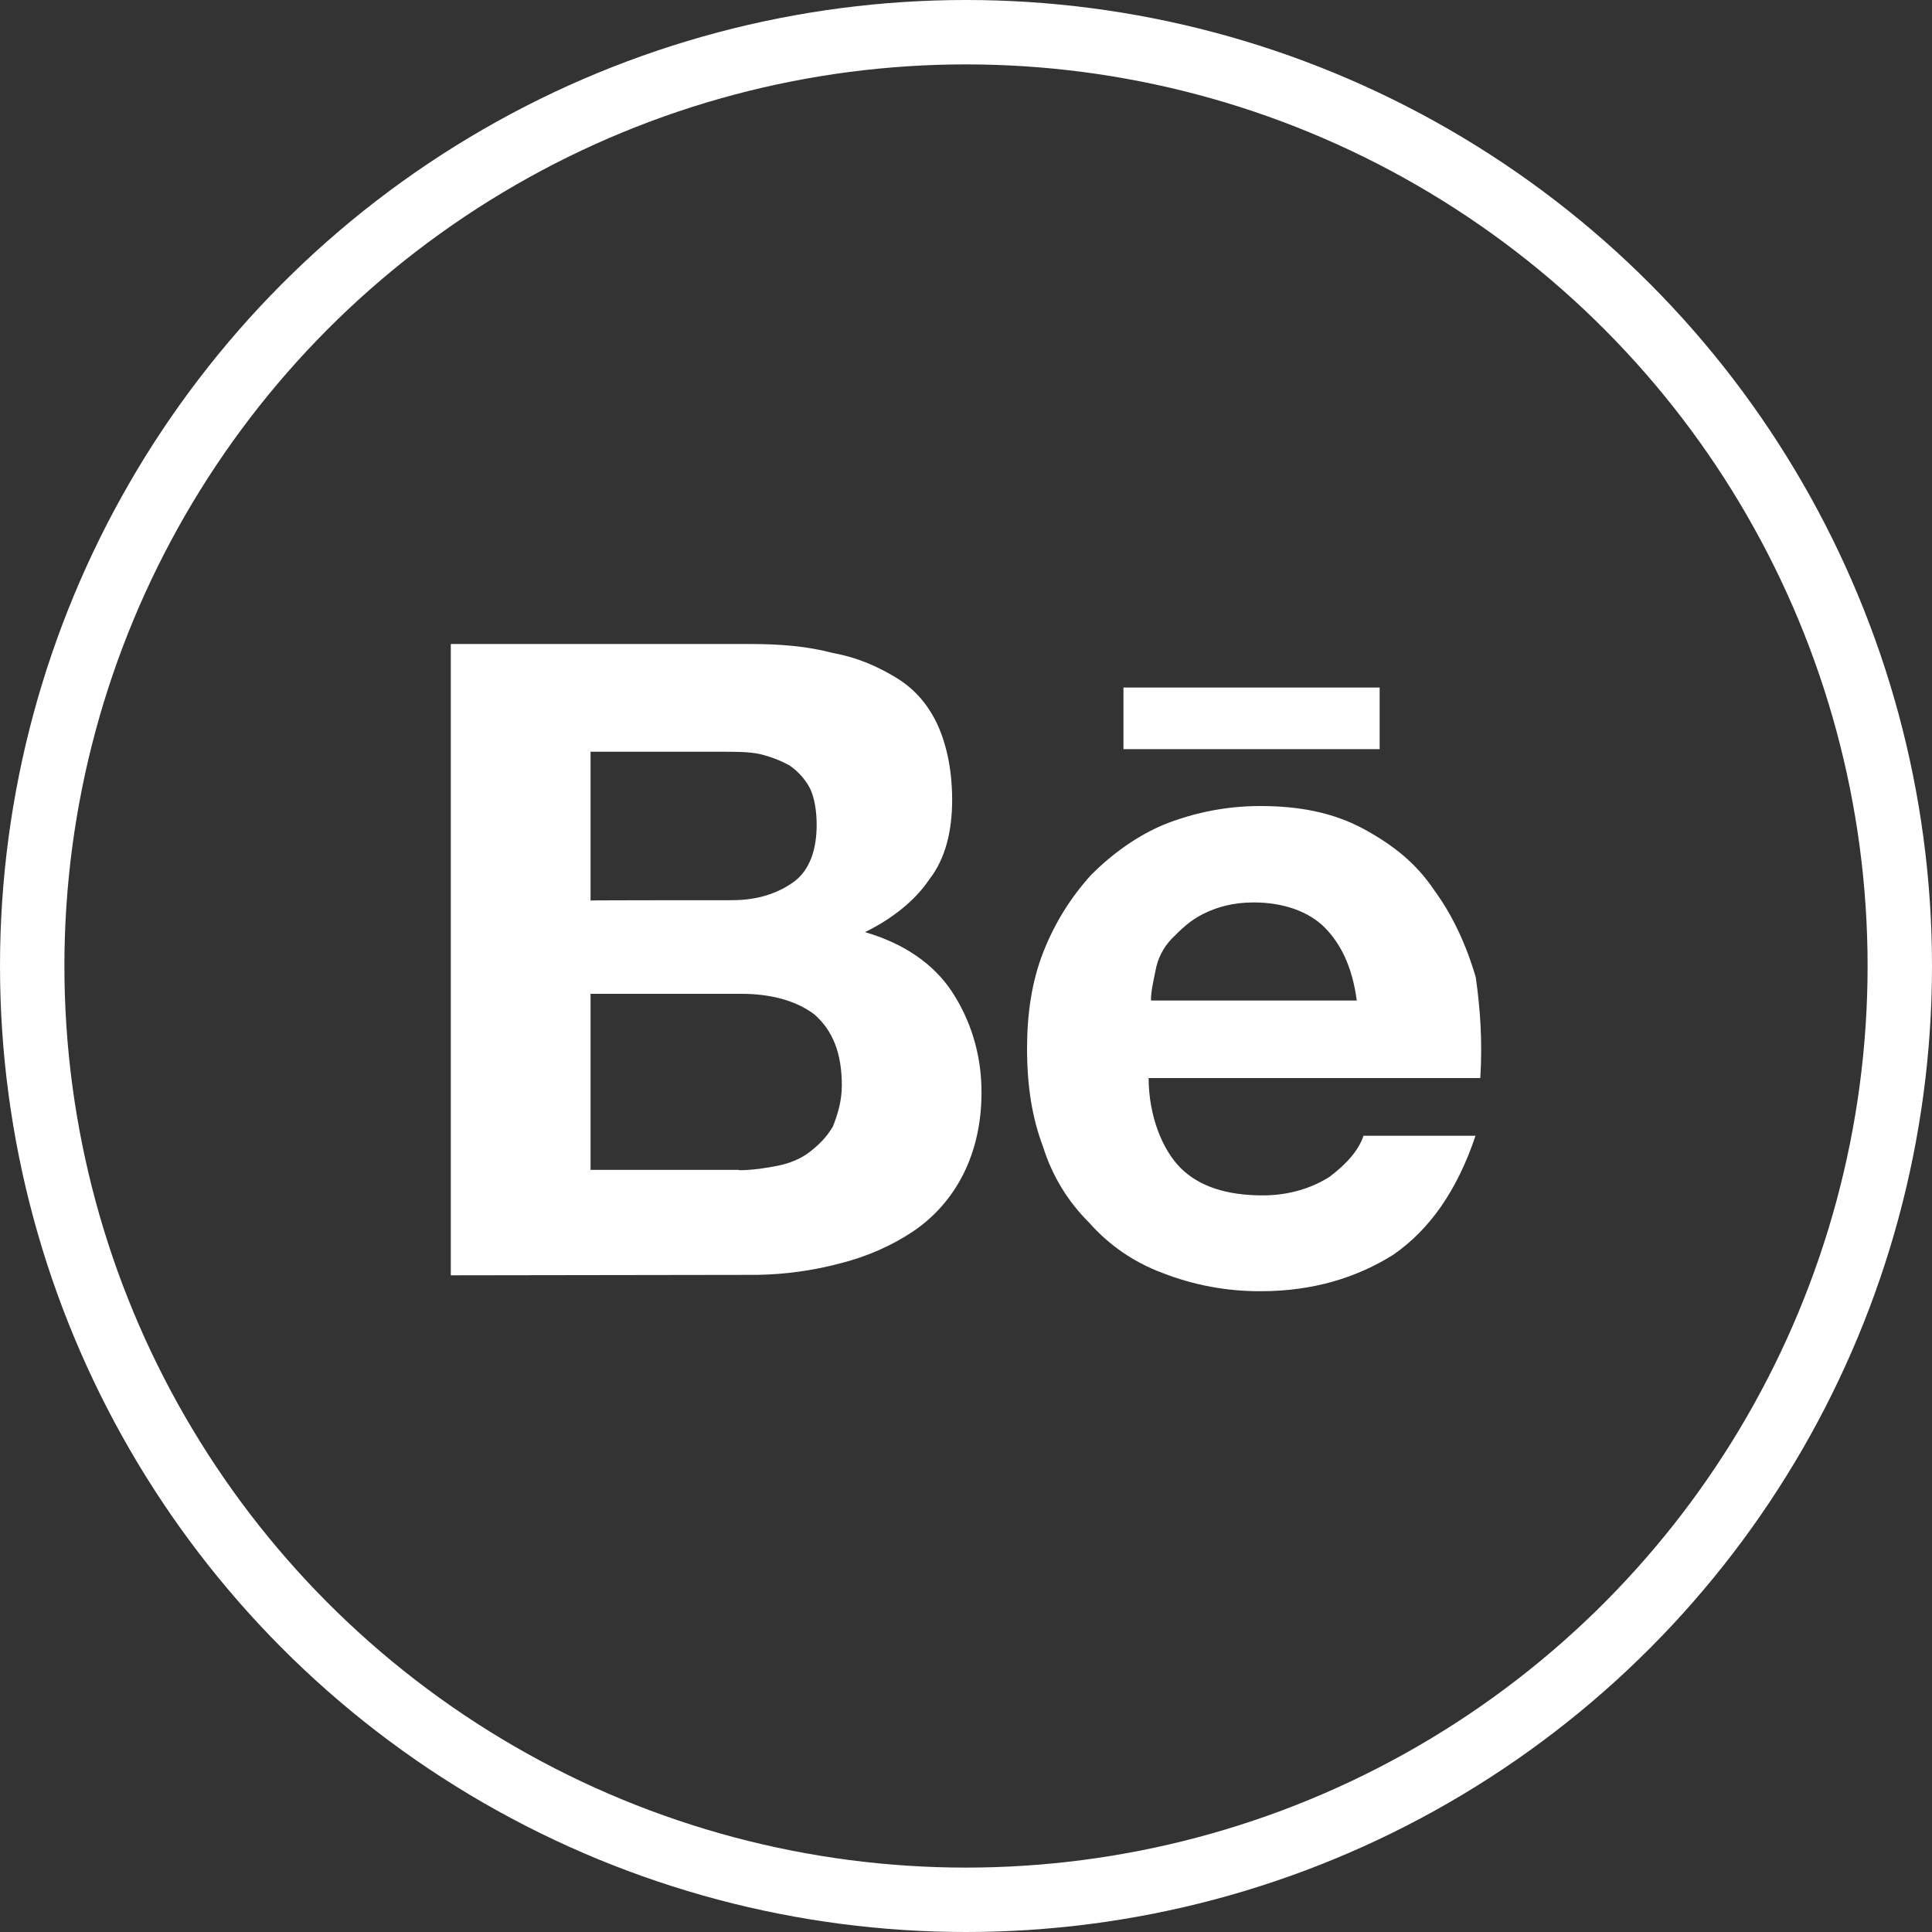
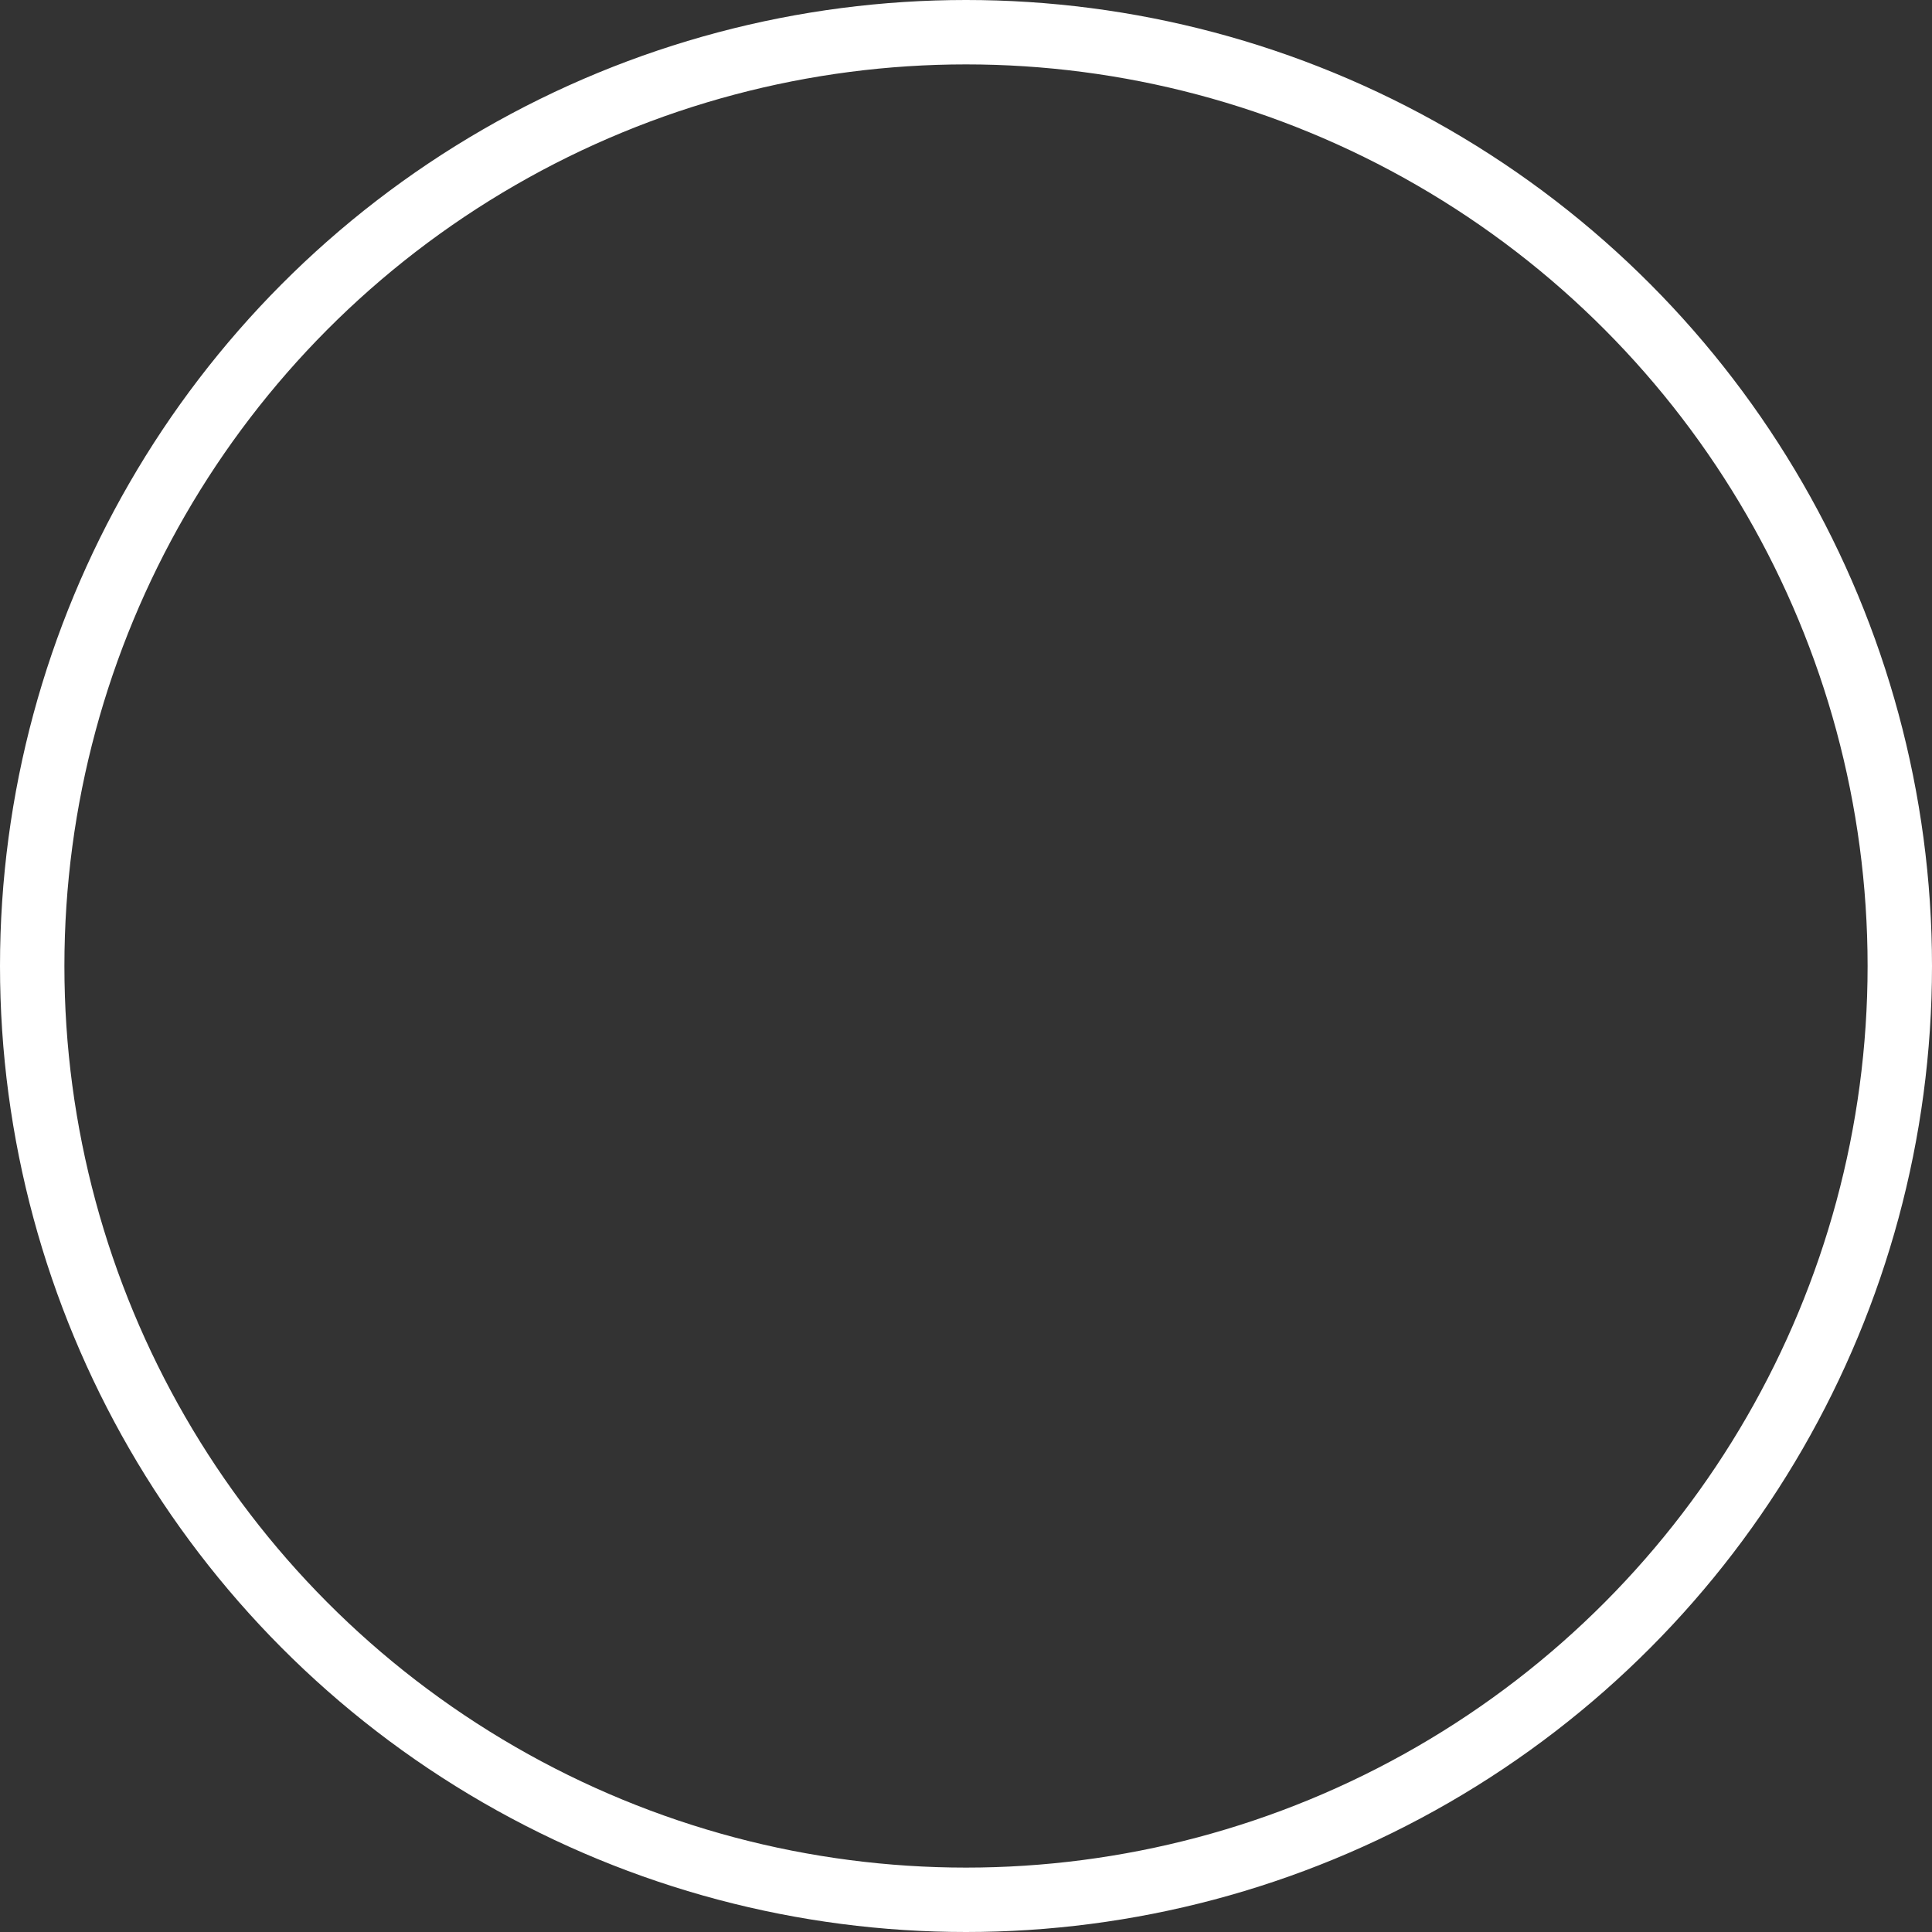
<svg xmlns="http://www.w3.org/2000/svg" width="30" height="30" viewBox="0 0 30 30" fill="none">
  <rect x="0" y="0" width="30" height="30" fill="#333333" stroke="none" />
  <circle cx="15" cy="15" r="14.5" stroke="white" />
-   <path d="M11.654 10C12.115 10 12.541 10.035 12.932 10.14C13.322 10.21 13.643 10.356 13.928 10.531C14.214 10.707 14.425 10.957 14.569 11.278C14.709 11.598 14.785 11.989 14.785 12.415C14.785 12.911 14.679 13.337 14.429 13.657C14.214 13.977 13.863 14.263 13.432 14.474C14.038 14.65 14.499 14.97 14.78 15.396C15.061 15.822 15.241 16.353 15.241 16.959C15.241 17.455 15.136 17.881 14.956 18.237C14.776 18.595 14.507 18.901 14.174 19.124C13.854 19.339 13.463 19.514 13.037 19.62C12.62 19.73 12.191 19.789 11.759 19.796L7 19.803V10H11.654ZM11.369 13.978C11.759 13.978 12.079 13.873 12.326 13.693C12.572 13.513 12.681 13.196 12.681 12.806C12.681 12.59 12.646 12.38 12.576 12.239C12.5 12.096 12.39 11.974 12.256 11.884C12.111 11.805 11.956 11.746 11.795 11.708C11.619 11.673 11.439 11.673 11.228 11.673H9.17V13.983C9.17 13.978 11.37 13.978 11.37 13.978H11.369ZM11.474 18.171C11.689 18.171 11.9 18.136 12.08 18.101C12.256 18.066 12.436 17.995 12.576 17.885C12.716 17.775 12.826 17.67 12.932 17.495C13.002 17.319 13.072 17.104 13.072 16.854C13.072 16.358 12.932 16.002 12.646 15.752C12.361 15.537 11.97 15.432 11.509 15.432H9.17V18.166H11.475V18.171H11.474ZM18.332 18.136C18.618 18.421 19.043 18.562 19.61 18.562C20 18.562 20.356 18.456 20.642 18.276C20.927 18.061 21.102 17.85 21.172 17.636H22.912C22.626 18.487 22.2 19.093 21.634 19.484C21.068 19.839 20.391 20.05 19.574 20.05C19.052 20.052 18.533 19.956 18.047 19.765C17.609 19.602 17.219 19.334 16.91 18.983C16.581 18.656 16.336 18.254 16.198 17.811C16.023 17.35 15.948 16.854 15.948 16.283C15.948 15.752 16.018 15.251 16.198 14.79C16.378 14.33 16.624 13.938 16.945 13.583C17.265 13.263 17.656 12.977 18.082 12.801C18.557 12.612 19.064 12.515 19.575 12.516C20.181 12.516 20.712 12.621 21.173 12.871C21.633 13.121 21.99 13.403 22.275 13.829C22.56 14.219 22.771 14.68 22.916 15.177C22.986 15.673 23.021 16.173 22.986 16.74H17.836C17.836 17.32 18.046 17.85 18.332 18.136ZM20.572 14.404C20.322 14.154 19.93 14.013 19.469 14.013C19.149 14.013 18.903 14.083 18.688 14.189C18.473 14.294 18.332 14.439 18.192 14.579C18.061 14.716 17.974 14.889 17.942 15.076C17.906 15.251 17.872 15.396 17.872 15.536H21.068C20.998 15.01 20.818 14.654 20.571 14.404H20.572ZM17.445 10.676H21.423V11.633H17.445V10.676Z" fill="white" />
</svg>